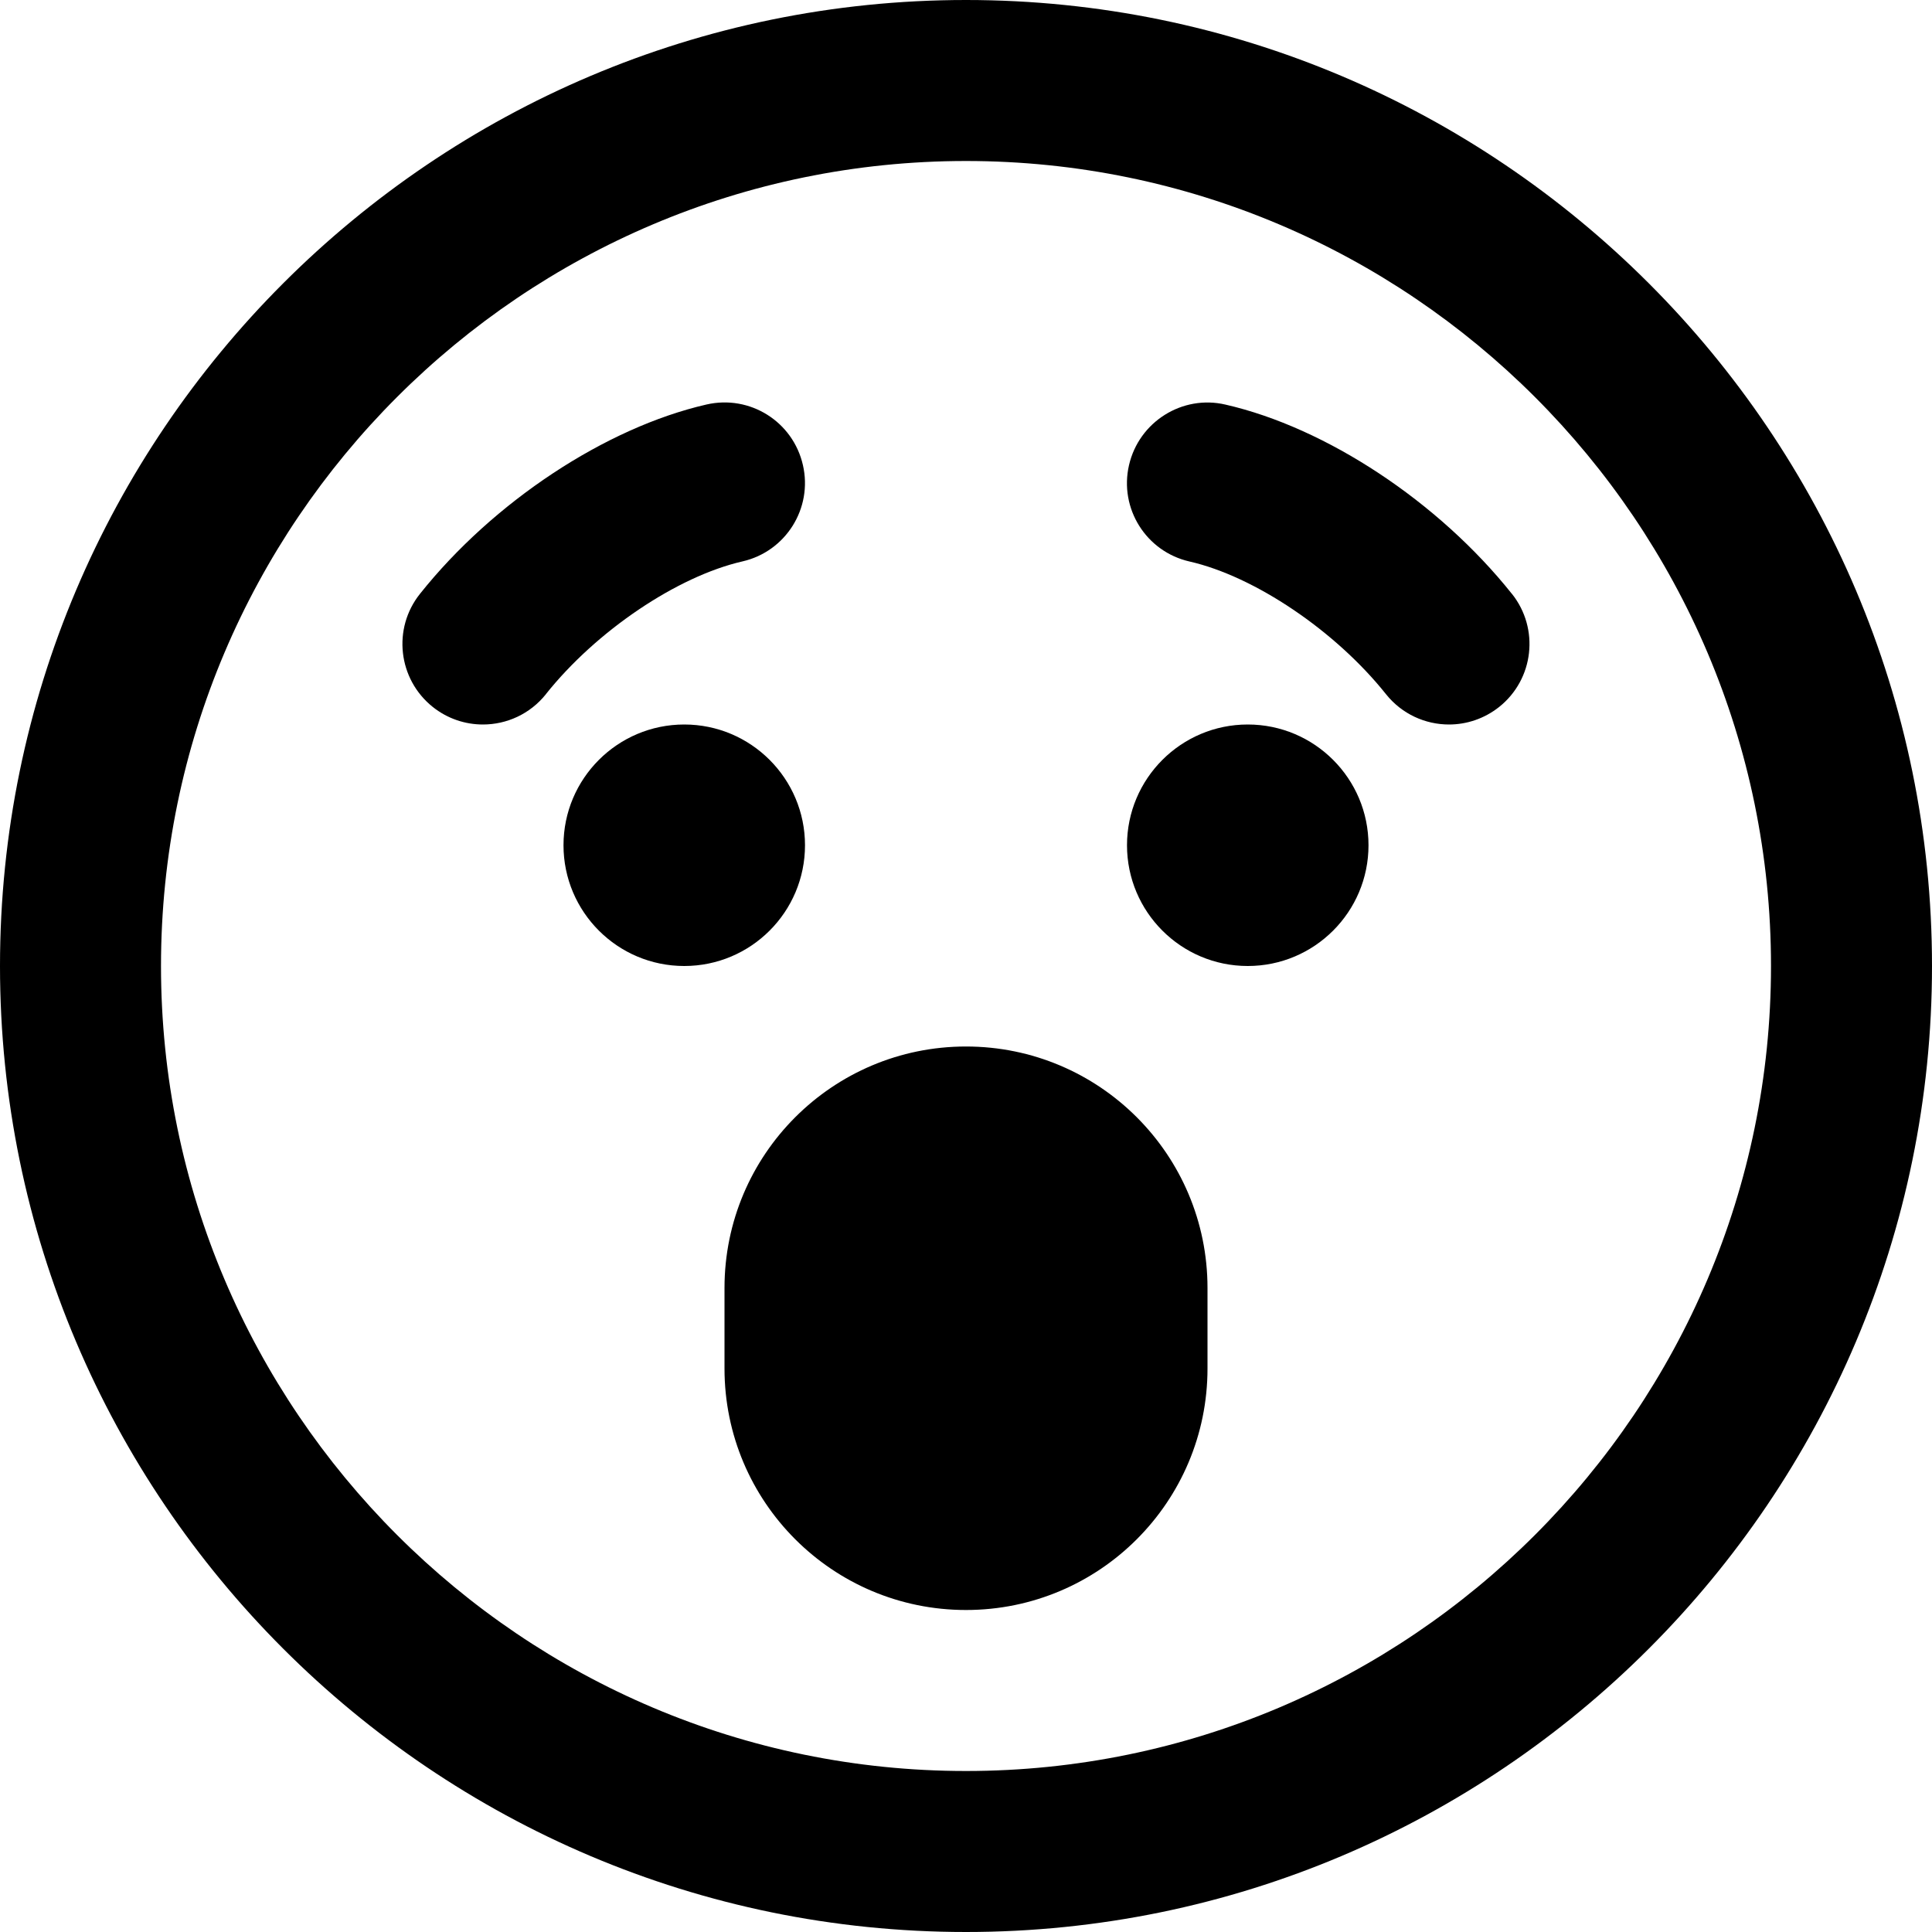
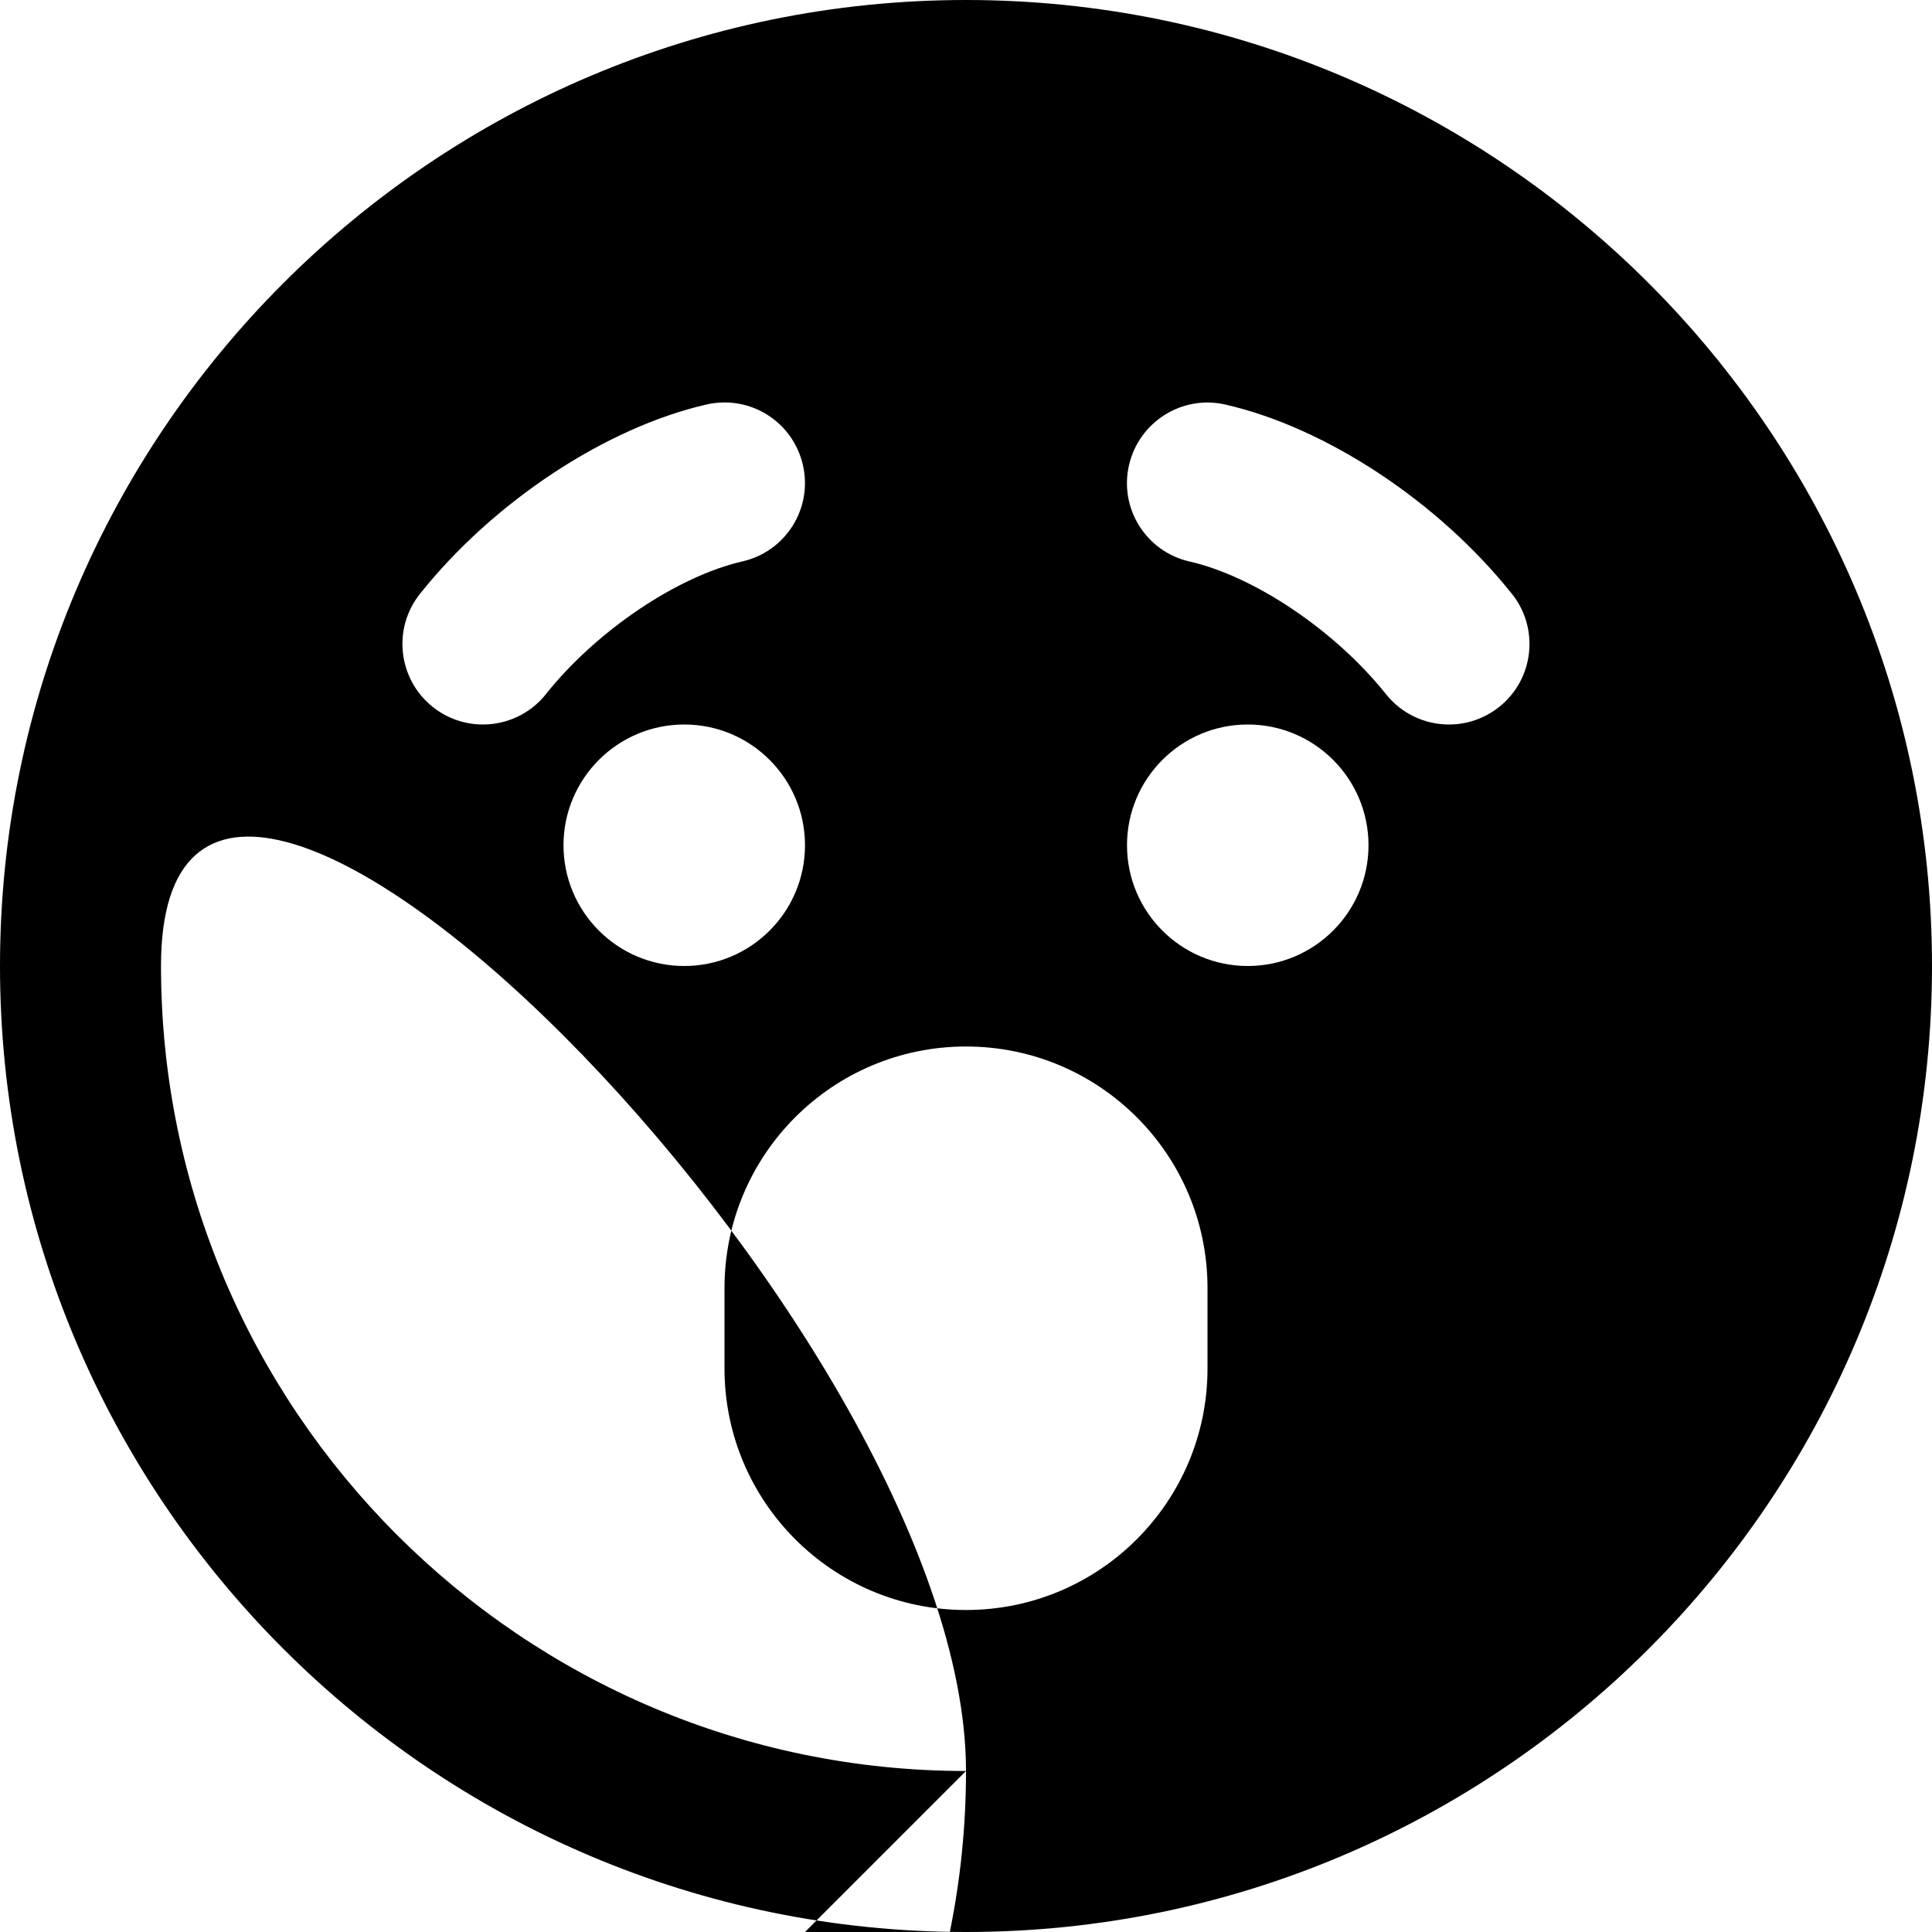
<svg xmlns="http://www.w3.org/2000/svg" id="Layer_1" data-name="Layer 1" viewBox="0 0 24 24" width="512" height="512">
-   <path d="M12,0C5.383,0,0,5.383,0,12s5.383,12,12,12,12-5.383,12-12S18.617,0,12,0Zm0,22c-5.514,0-10-4.486-10-10S6.486,2,12,2s10,4.486,10,10-4.486,10-10,10Zm-3.5-10c-.828,0-1.5-.672-1.5-1.5s.672-1.5,1.5-1.5,1.5,.672,1.5,1.5-.672,1.5-1.5,1.5Zm8.5-1.5c0,.828-.672,1.5-1.5,1.5s-1.5-.672-1.5-1.5,.672-1.5,1.5-1.5,1.5,.672,1.5,1.5Zm-2,5.5v1c0,1.657-1.343,3-3,3s-3-1.343-3-3v-1c0-1.657,1.343-3,3-3s3,1.343,3,3ZM6.782,8.623c-.198,.248-.489,.377-.783,.377-.219,0-.438-.071-.623-.218-.432-.345-.503-.974-.159-1.405,.91-1.143,2.307-2.065,3.559-2.352,.541-.124,1.075,.213,1.198,.752,.124,.538-.213,1.074-.751,1.197-.812,.186-1.816,.864-2.441,1.648Zm12-1.246c.344,.432,.273,1.061-.159,1.405-.184,.146-.404,.218-.623,.218-.294,0-.585-.129-.783-.377-.625-.784-1.629-1.463-2.441-1.648-.539-.123-.875-.659-.751-1.197,.124-.539,.663-.877,1.198-.752,1.252,.286,2.649,1.209,3.559,2.352Z" />
+   <path d="M12,0C5.383,0,0,5.383,0,12s5.383,12,12,12,12-5.383,12-12S18.617,0,12,0Zm0,22c-5.514,0-10-4.486-10-10s10,4.486,10,10-4.486,10-10,10Zm-3.5-10c-.828,0-1.5-.672-1.5-1.5s.672-1.5,1.5-1.5,1.5,.672,1.5,1.5-.672,1.5-1.5,1.5Zm8.5-1.5c0,.828-.672,1.5-1.5,1.5s-1.5-.672-1.5-1.5,.672-1.5,1.5-1.5,1.5,.672,1.5,1.5Zm-2,5.5v1c0,1.657-1.343,3-3,3s-3-1.343-3-3v-1c0-1.657,1.343-3,3-3s3,1.343,3,3ZM6.782,8.623c-.198,.248-.489,.377-.783,.377-.219,0-.438-.071-.623-.218-.432-.345-.503-.974-.159-1.405,.91-1.143,2.307-2.065,3.559-2.352,.541-.124,1.075,.213,1.198,.752,.124,.538-.213,1.074-.751,1.197-.812,.186-1.816,.864-2.441,1.648Zm12-1.246c.344,.432,.273,1.061-.159,1.405-.184,.146-.404,.218-.623,.218-.294,0-.585-.129-.783-.377-.625-.784-1.629-1.463-2.441-1.648-.539-.123-.875-.659-.751-1.197,.124-.539,.663-.877,1.198-.752,1.252,.286,2.649,1.209,3.559,2.352Z" />
</svg>